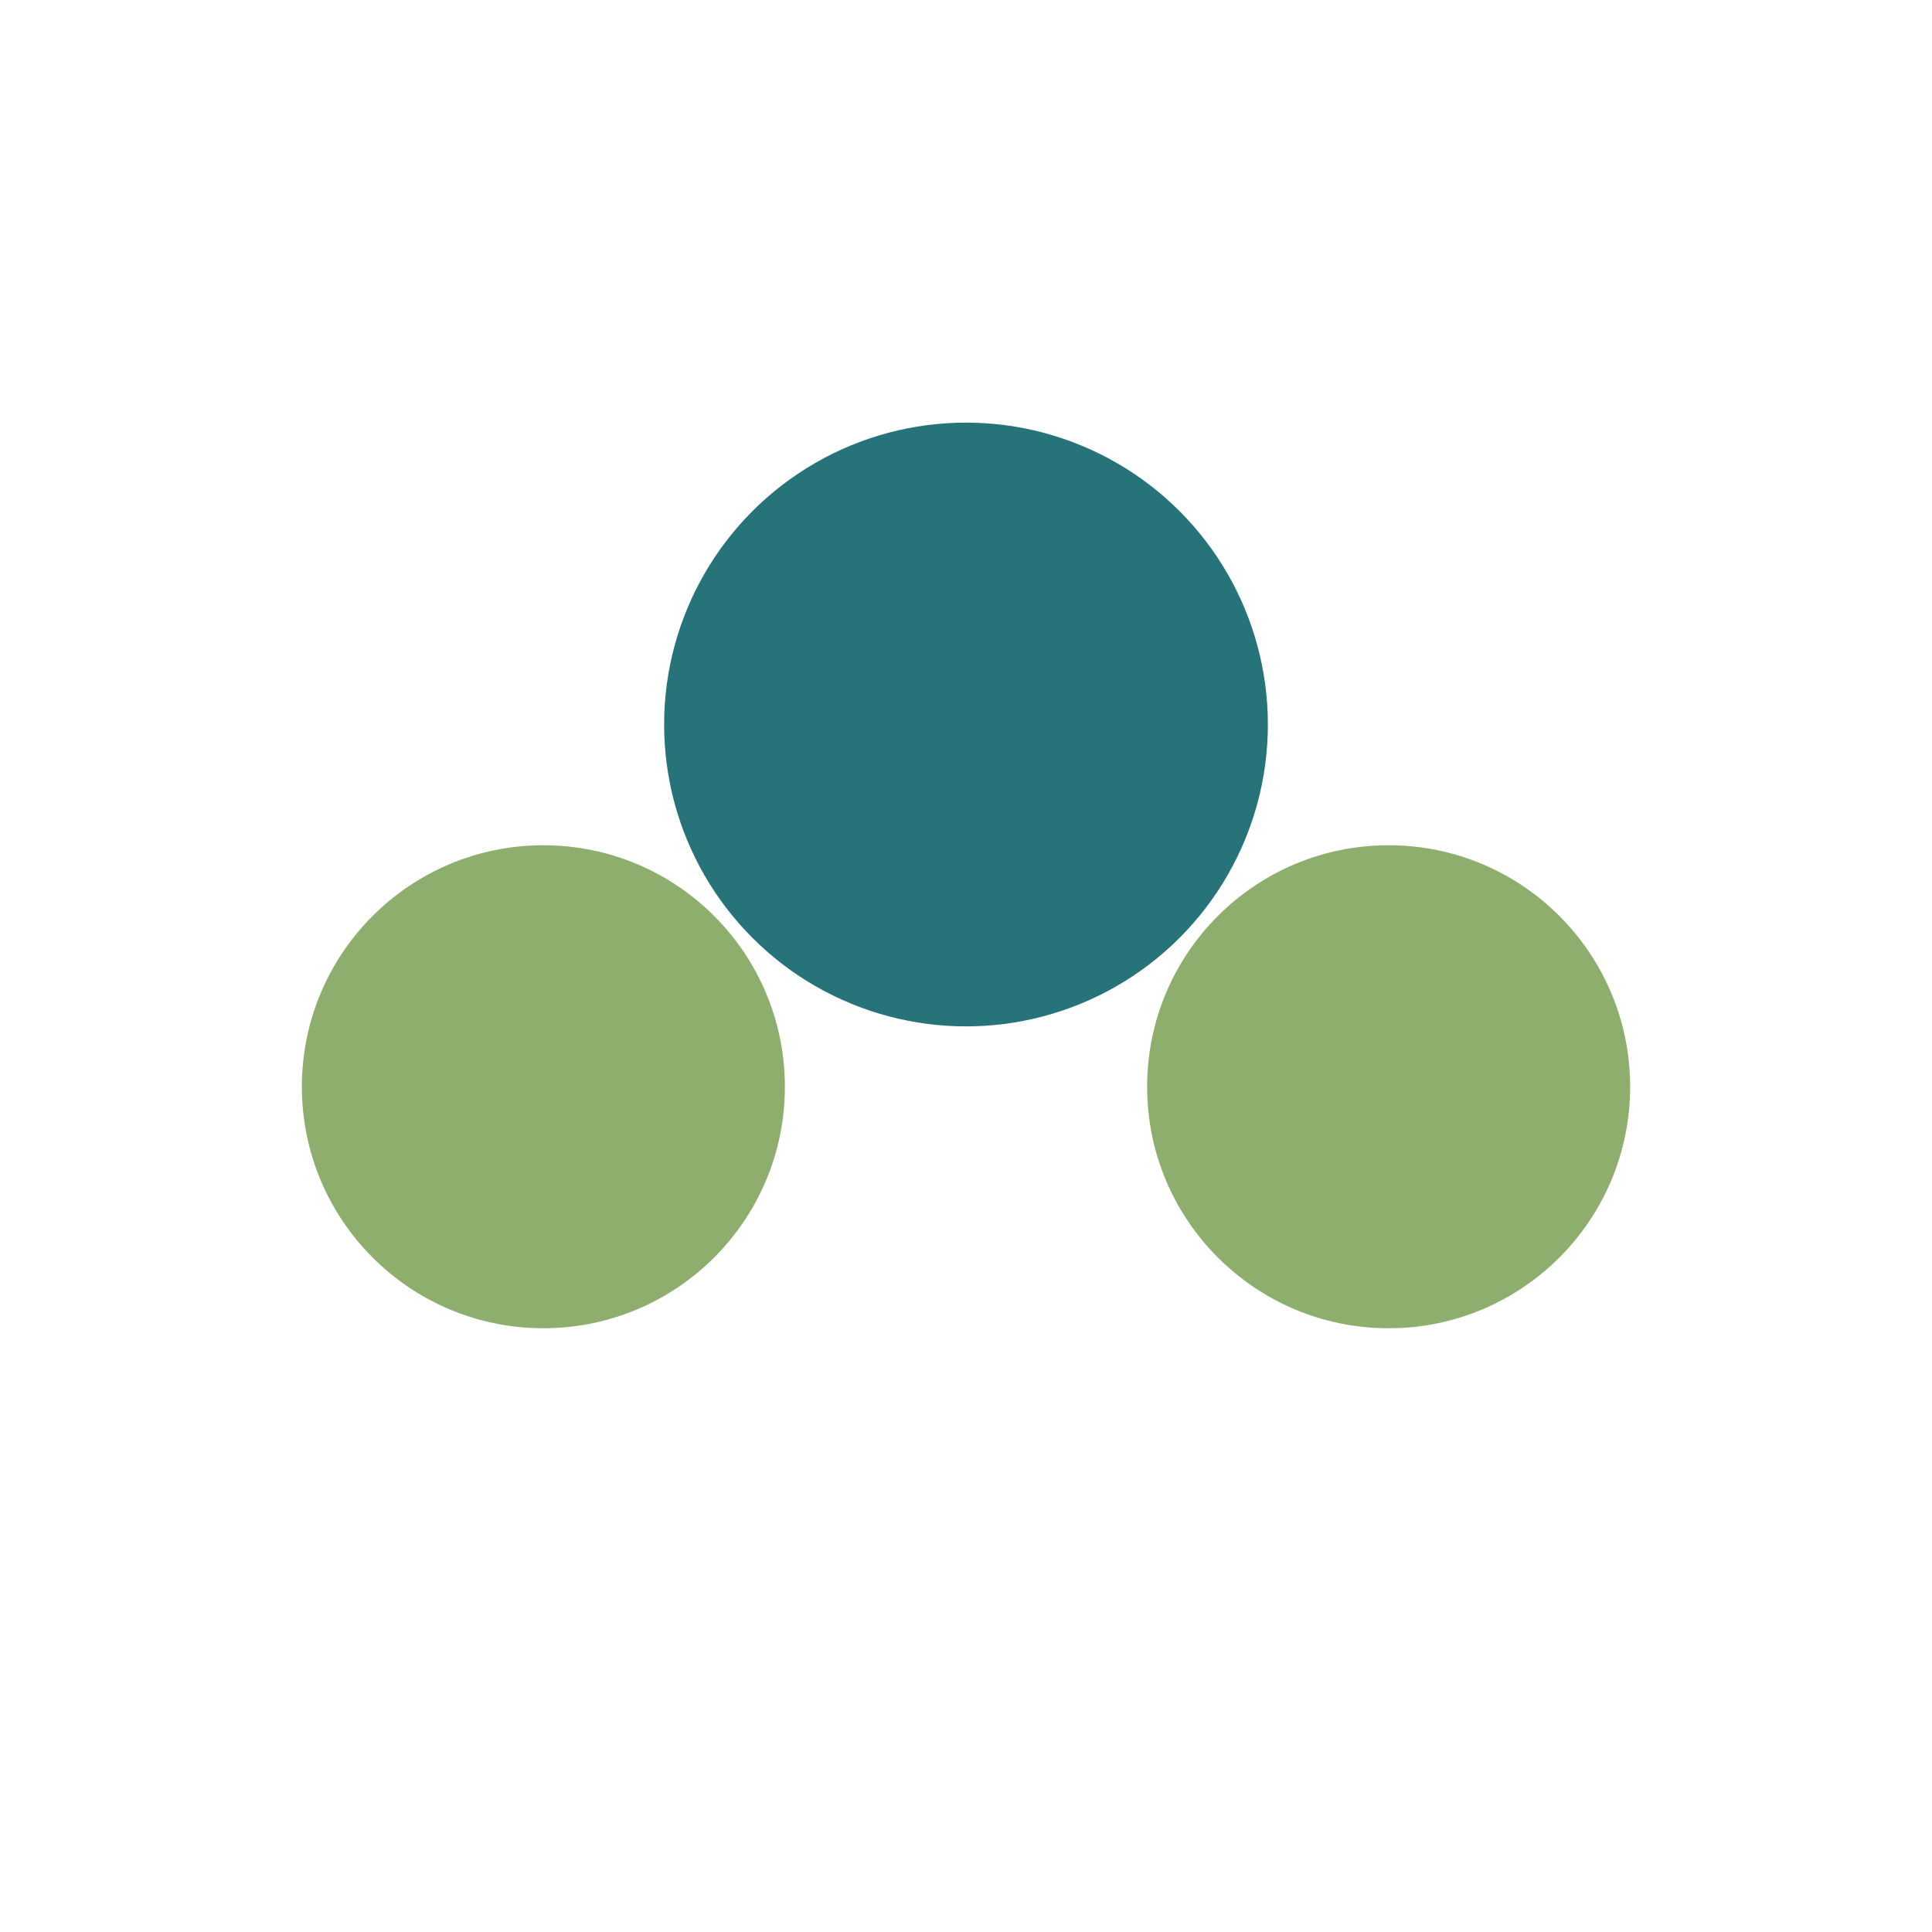
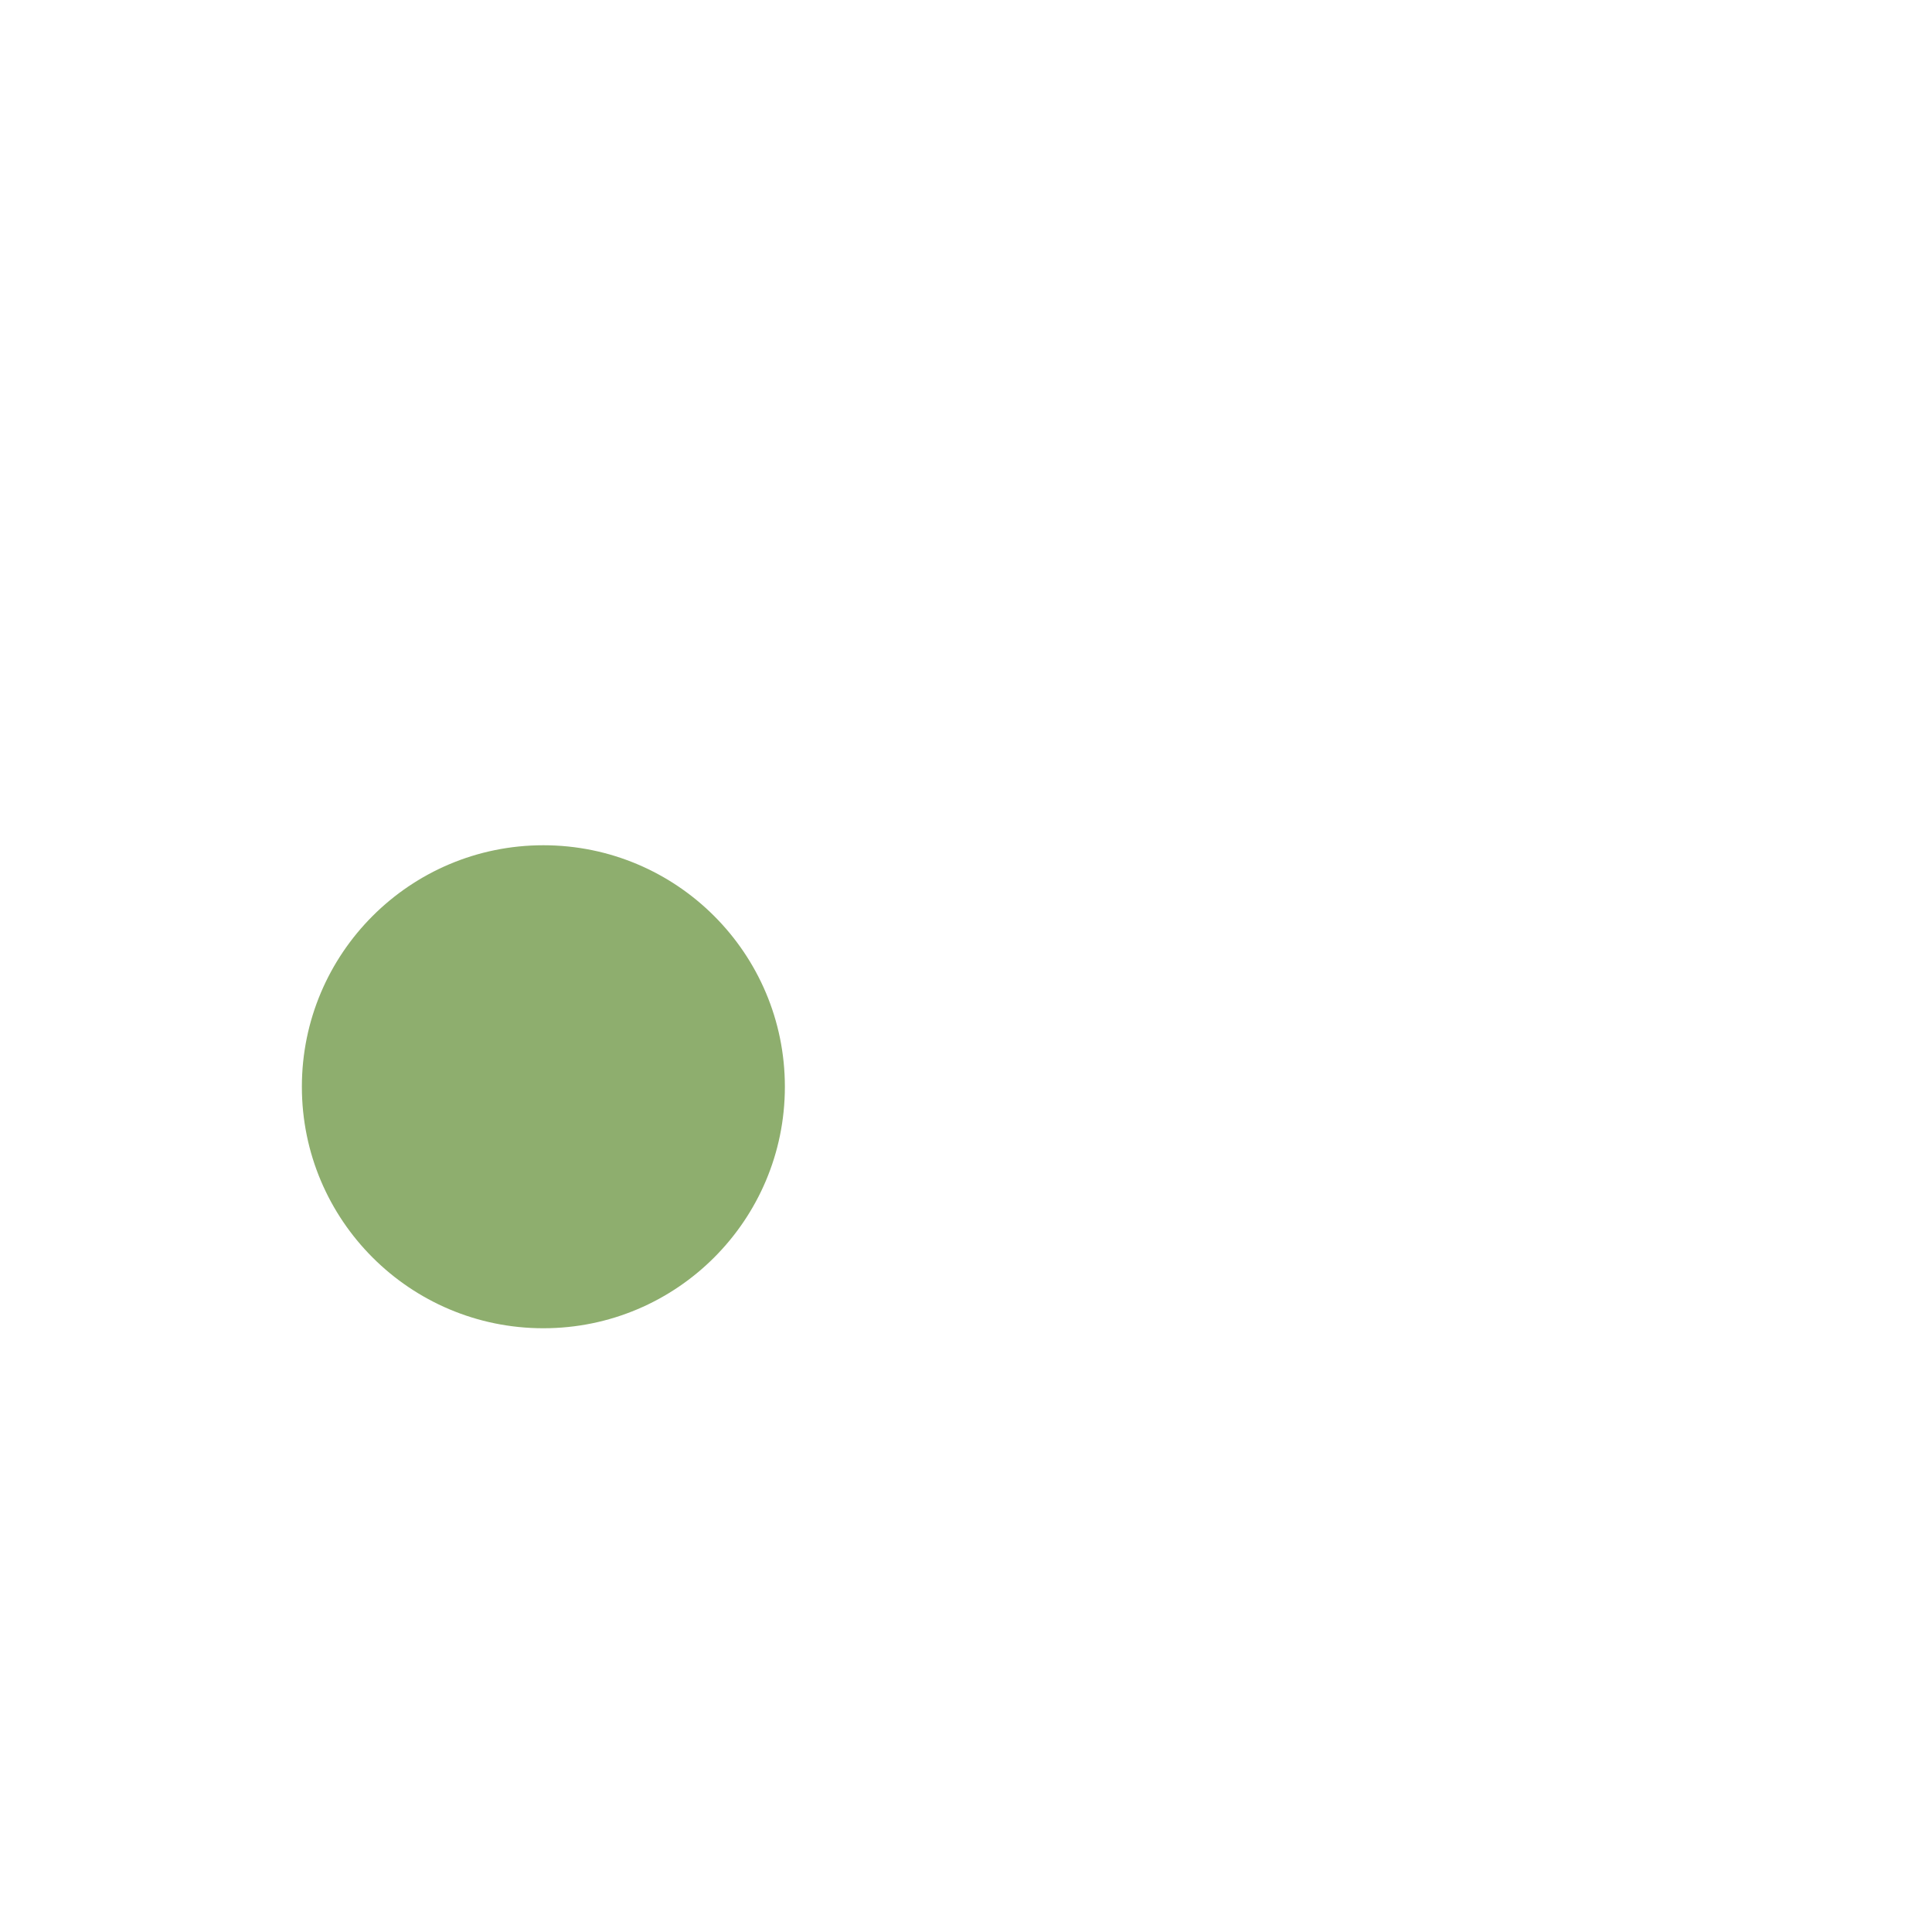
<svg xmlns="http://www.w3.org/2000/svg" width="32" height="32" viewBox="0 0 32 32">
  <circle cx="9" cy="18" r="4" fill="#8EAE6E" />
-   <circle cx="23" cy="18" r="4" fill="#8EAE6E" />
-   <circle cx="16" cy="12" r="5" fill="#26737A" />
</svg>